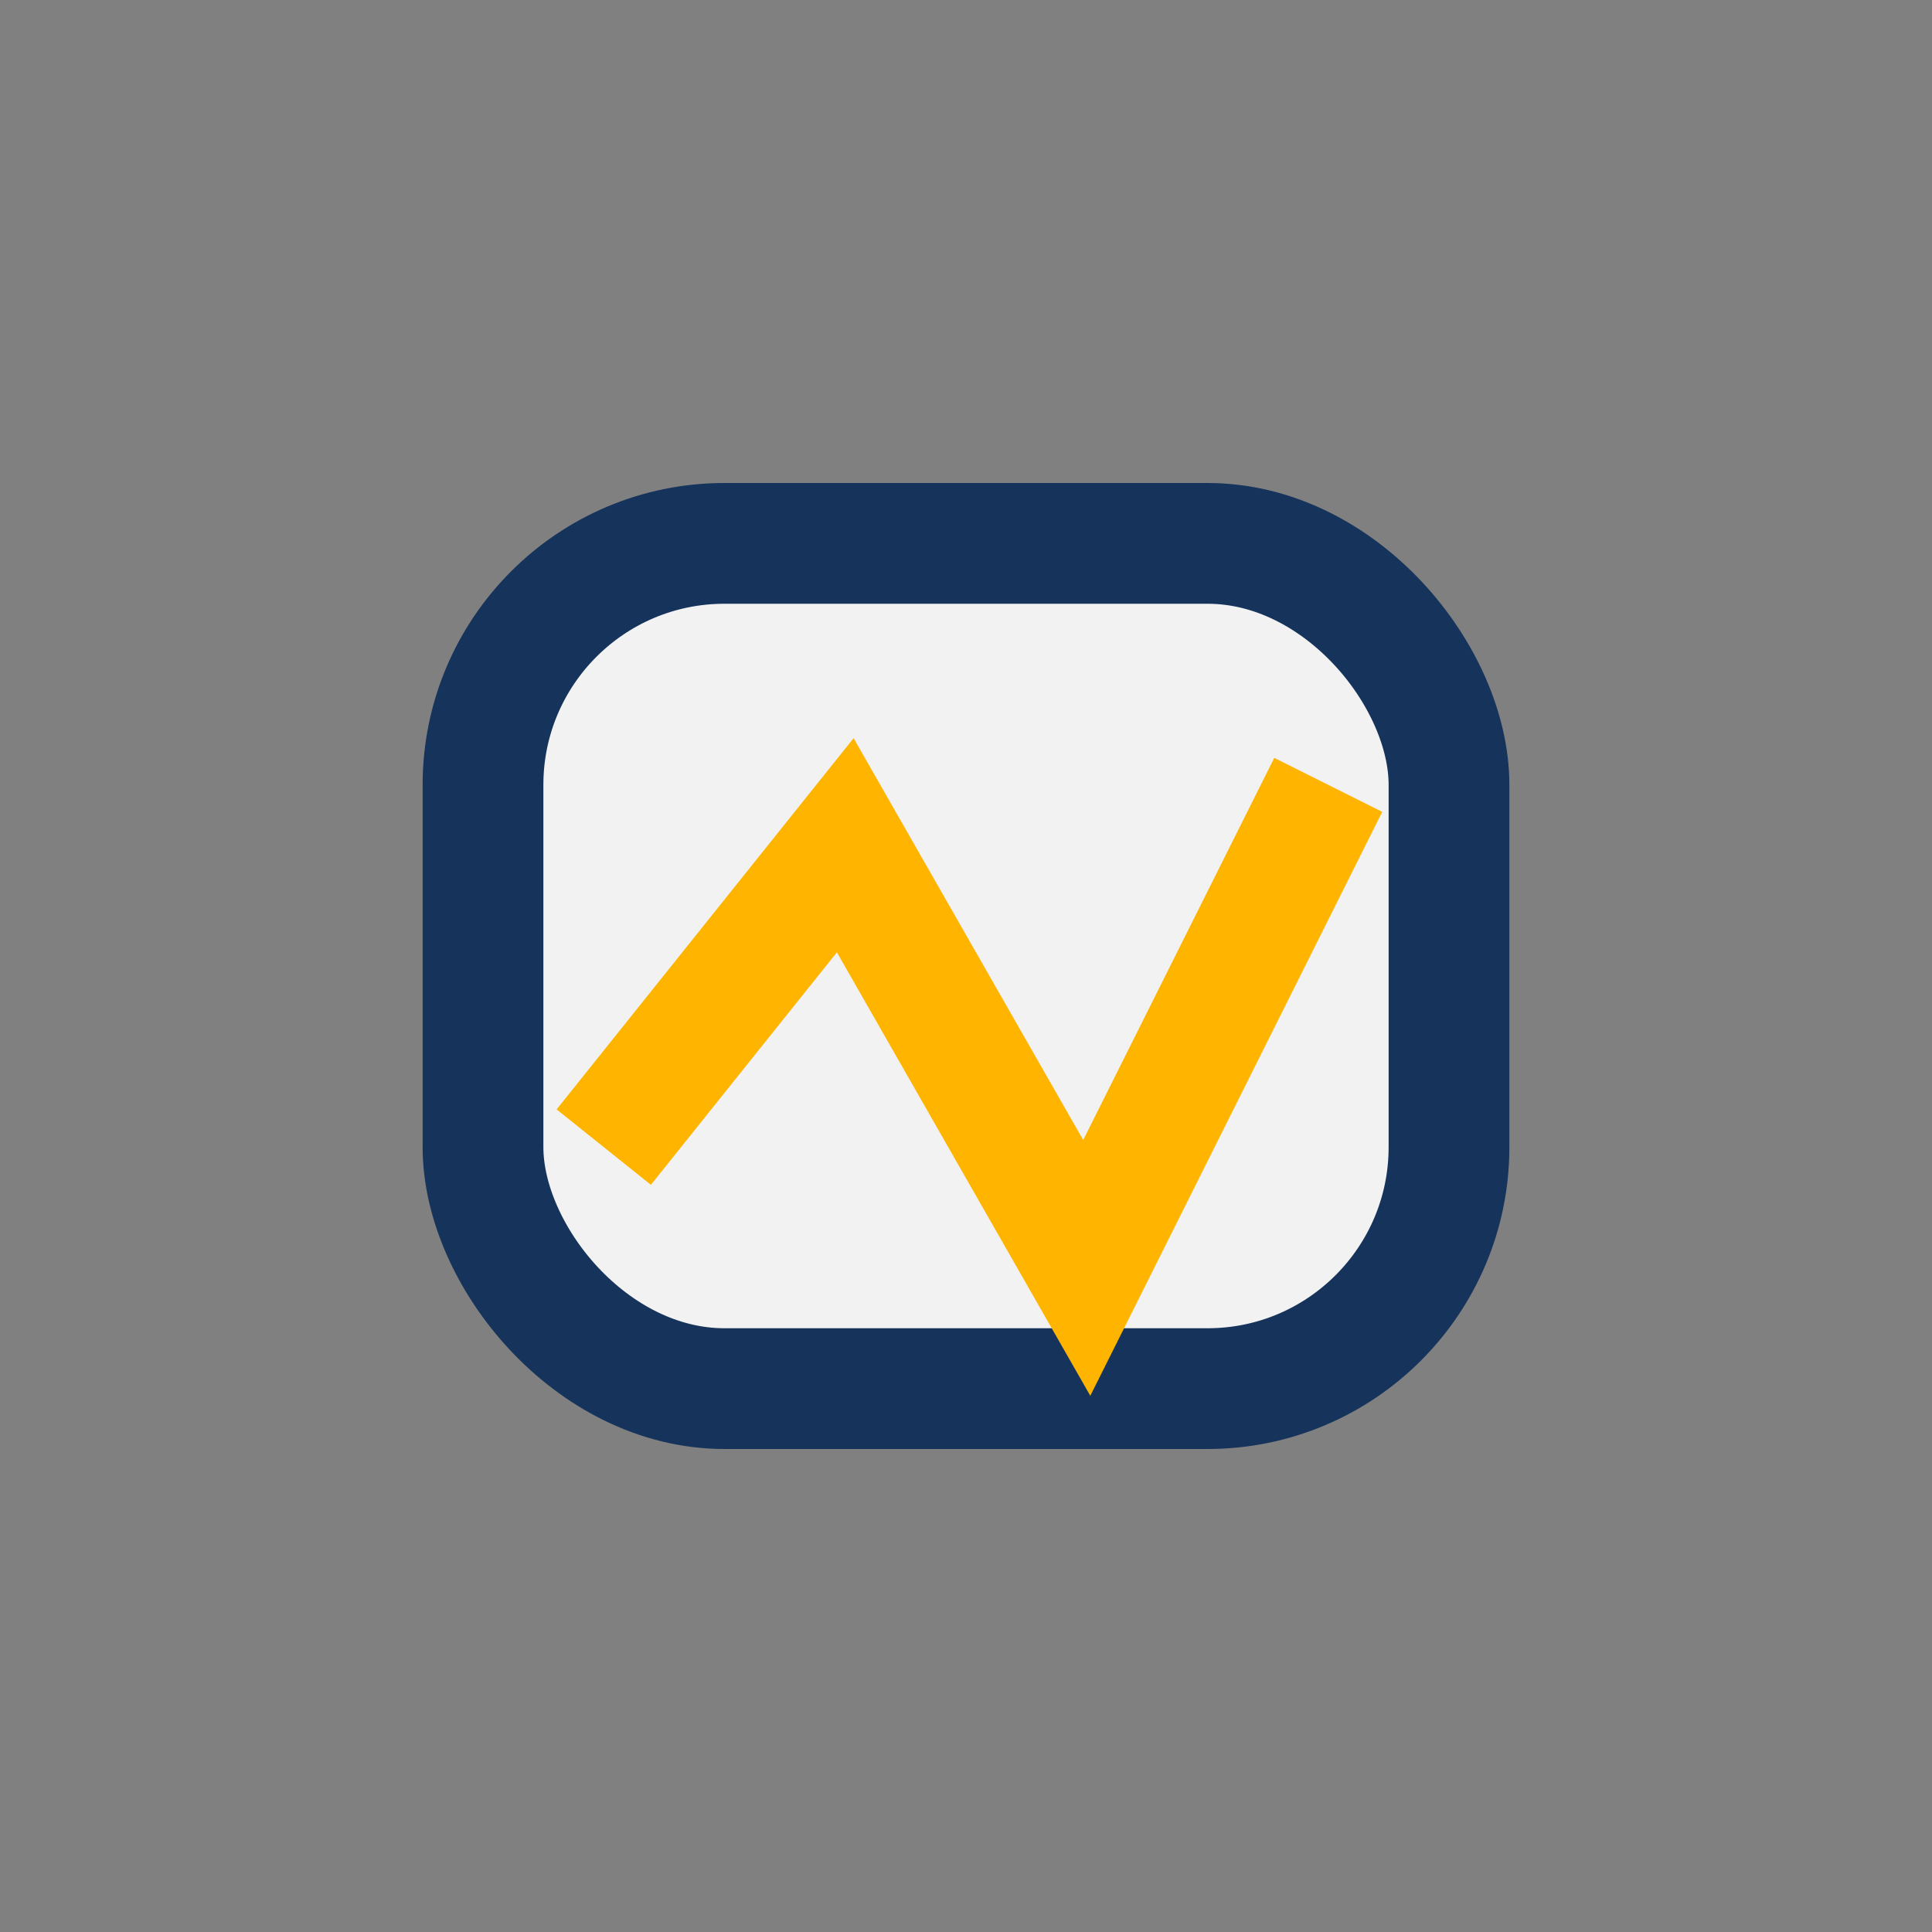
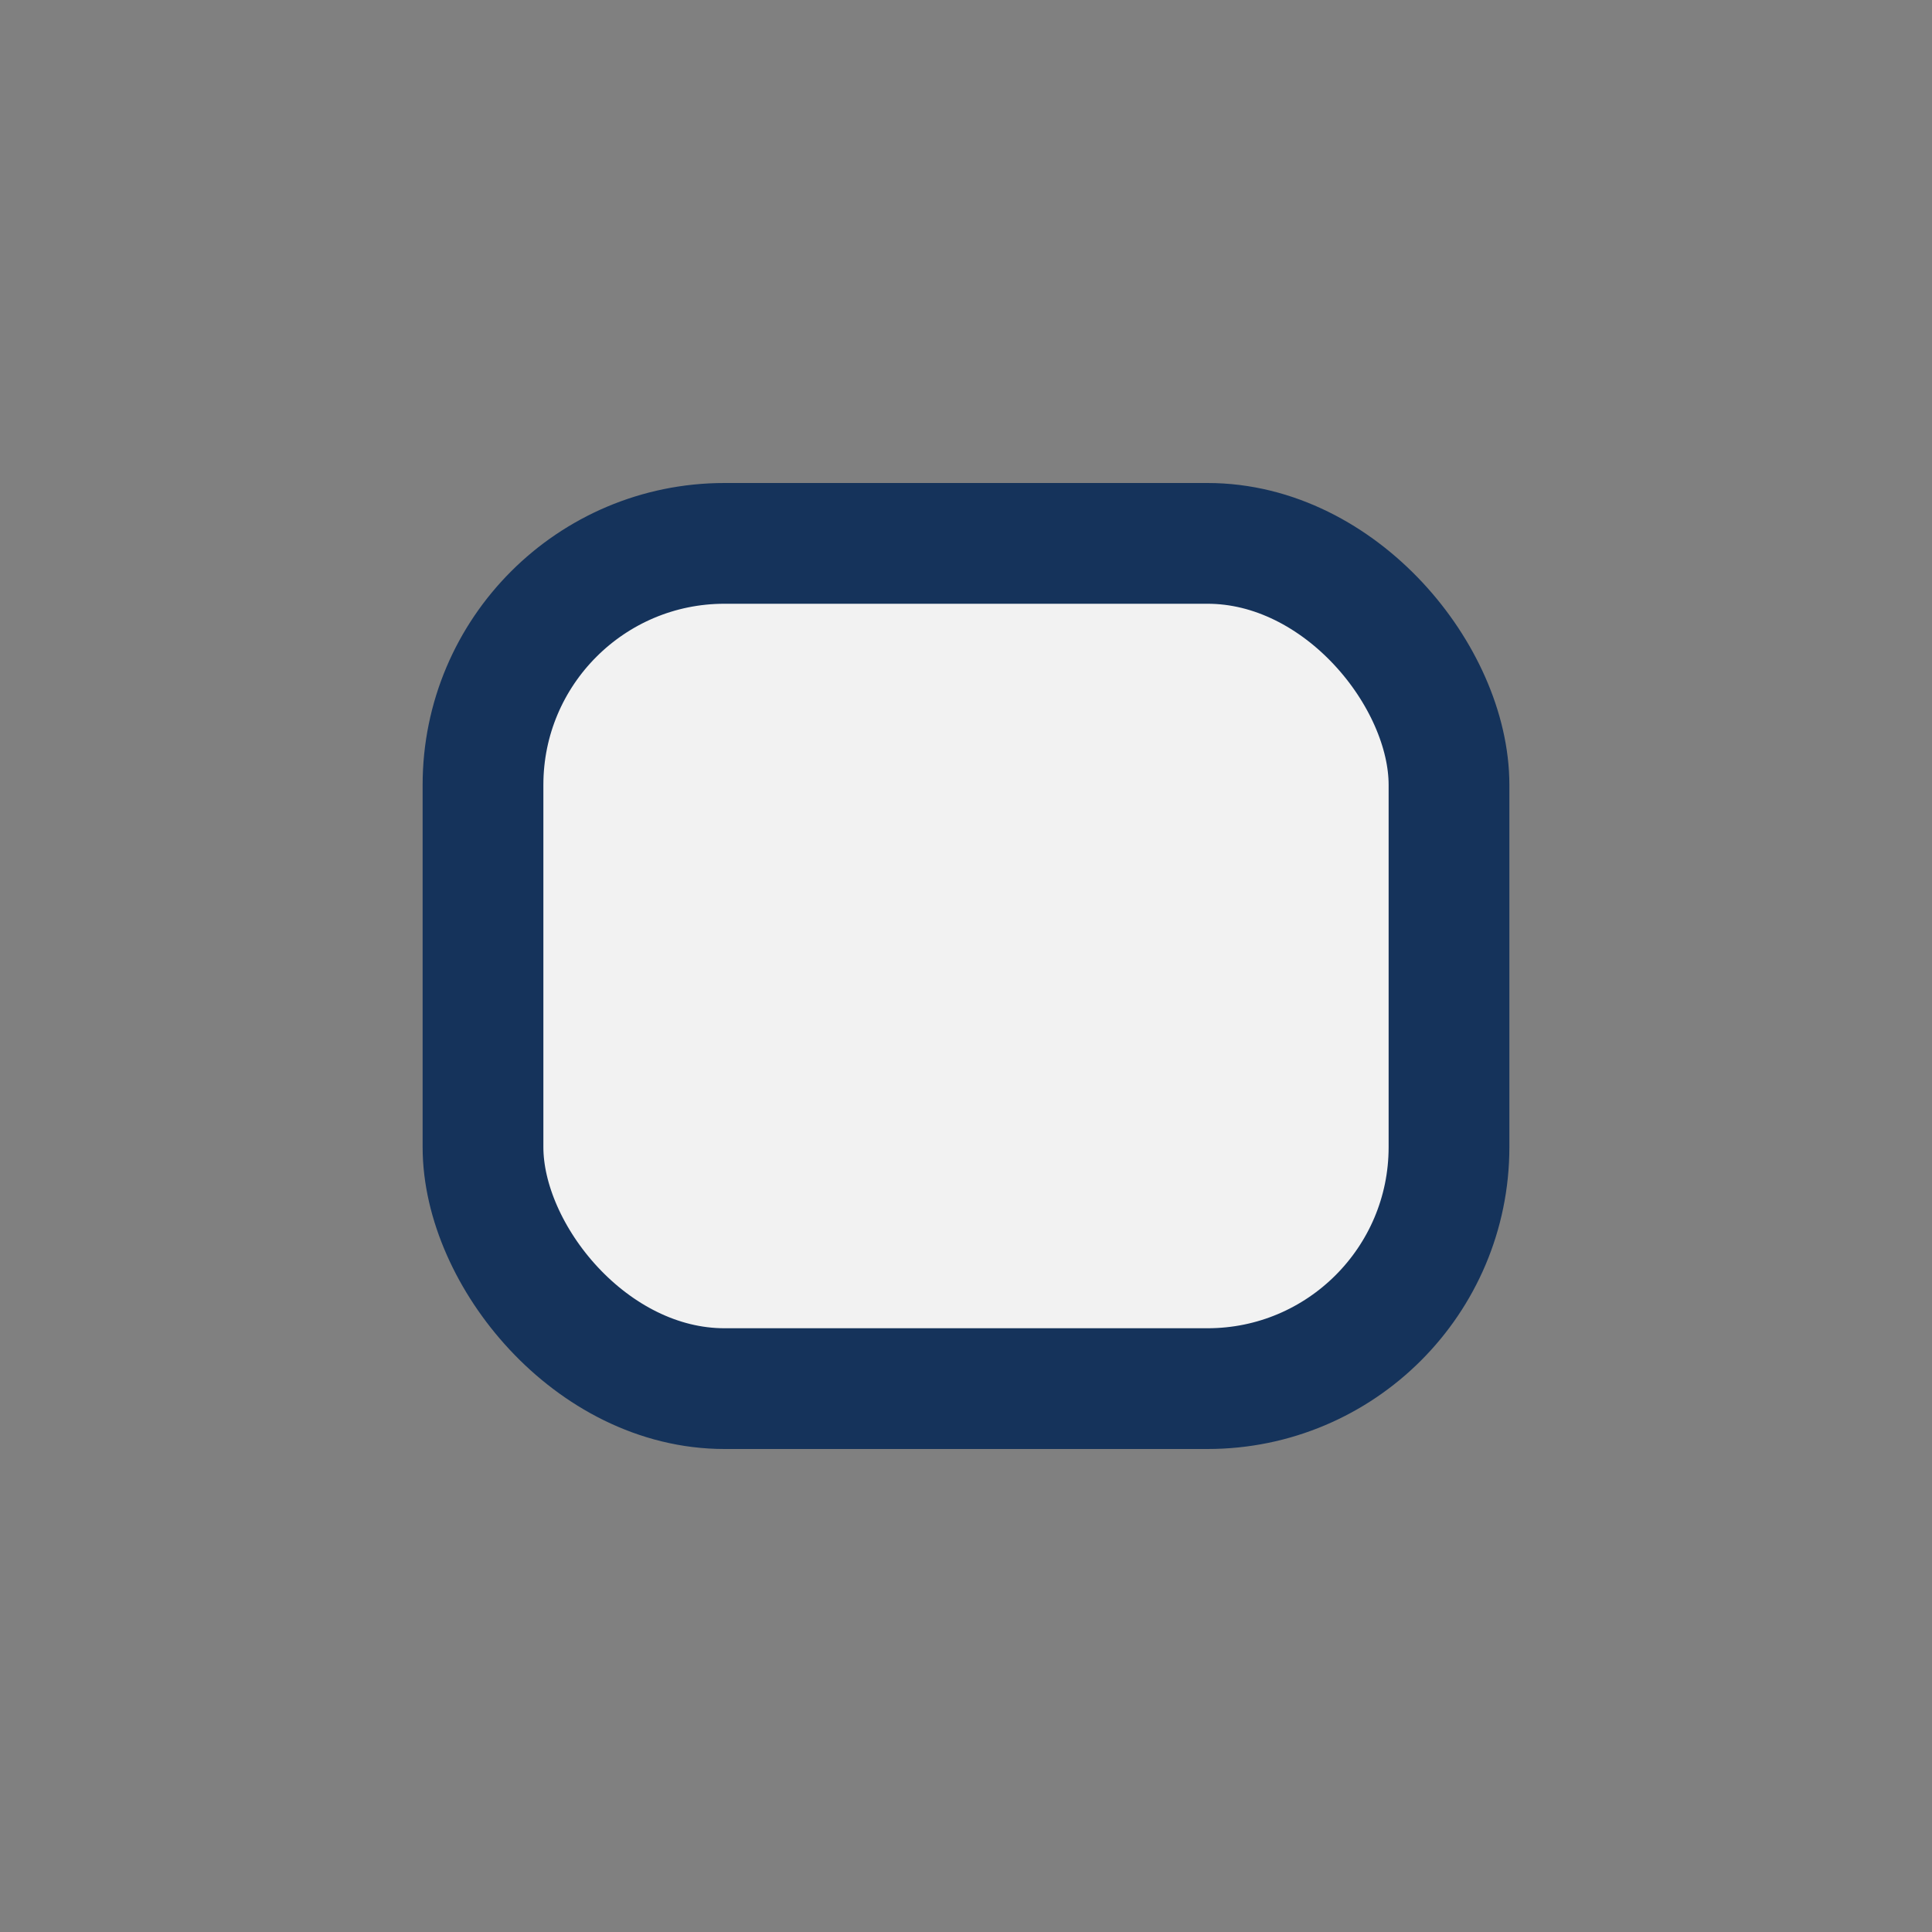
<svg xmlns="http://www.w3.org/2000/svg" width="32" height="32" viewBox="0 0 32 32">
  <rect x="0" y="0" width="32" height="32" fill="#808080" stroke="none" />
  <rect x="8" y="9" width="16" height="14" rx="4" fill="#F2F2F2" stroke="#15335B" stroke-width="2" />
-   <path d="M10 19l4-5 4 7 4-8" stroke="#FFB400" stroke-width="2" fill="none" />
</svg>